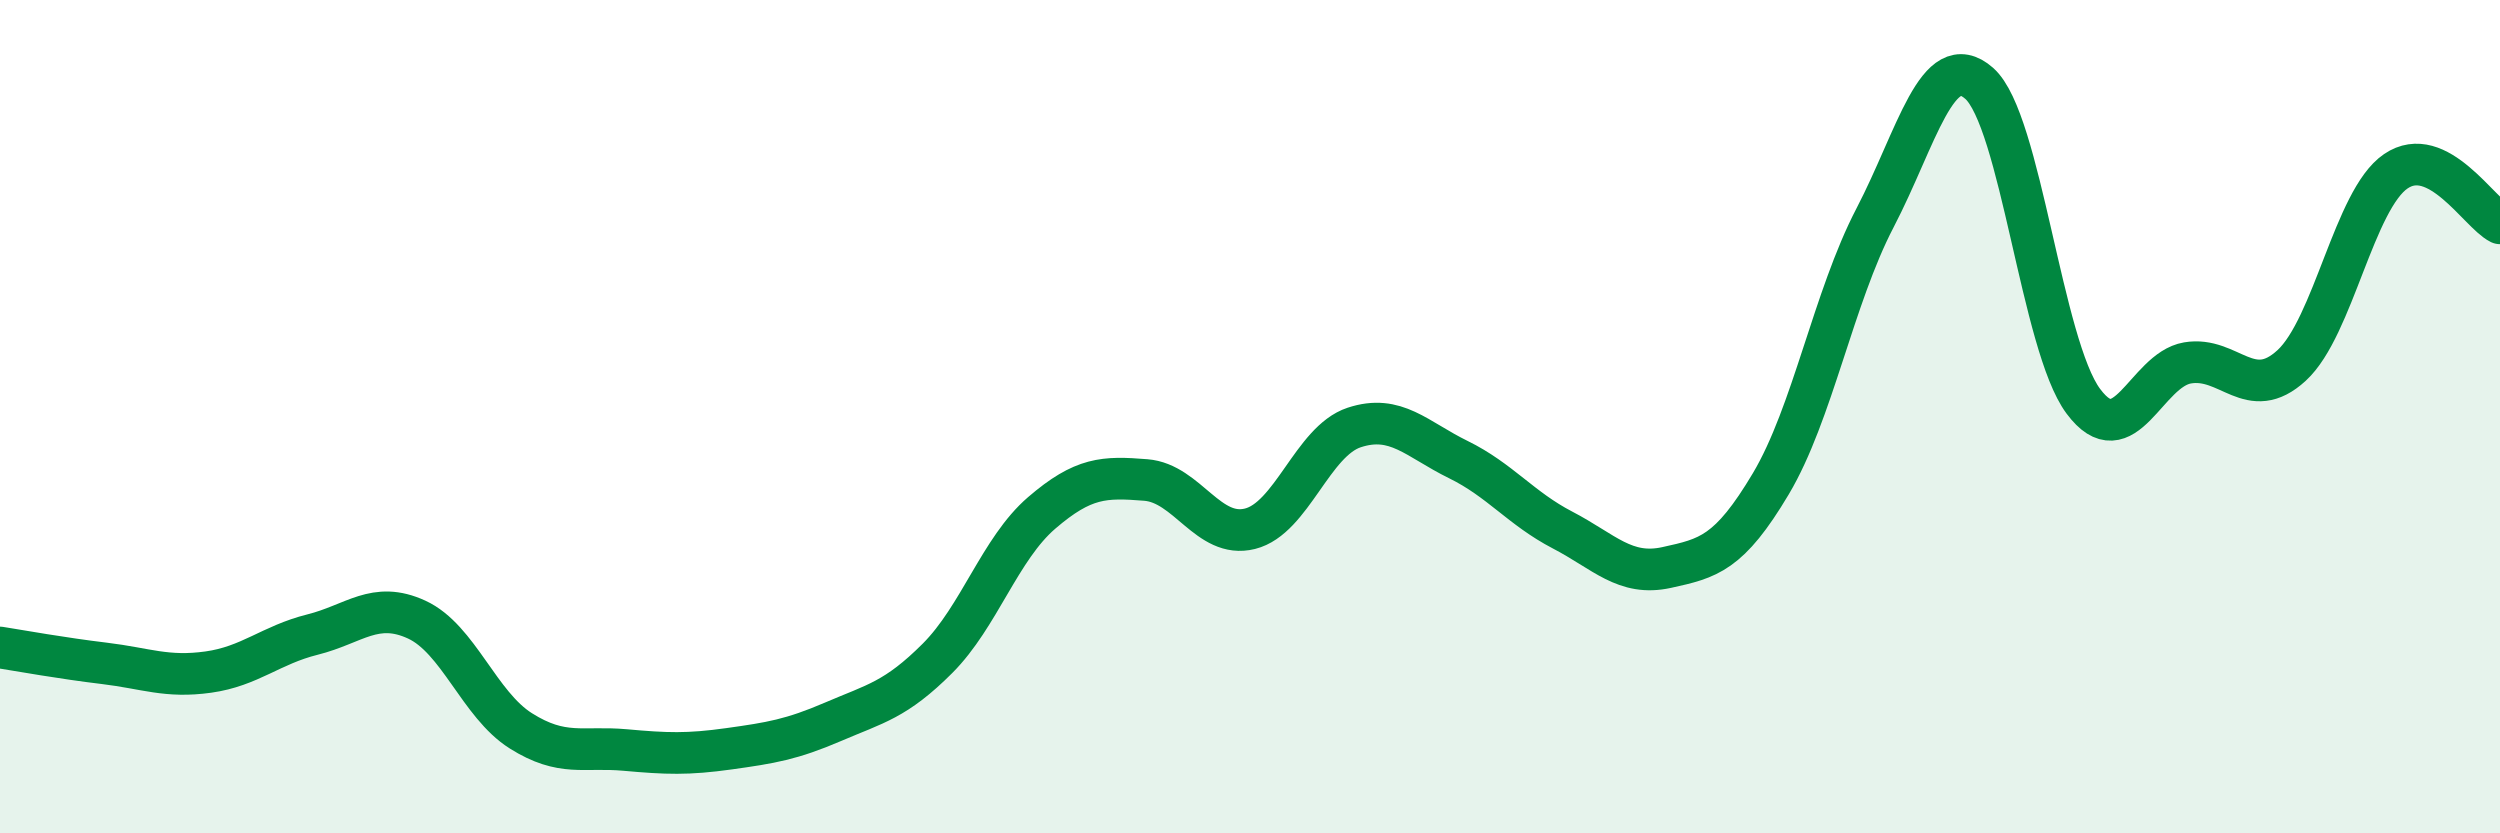
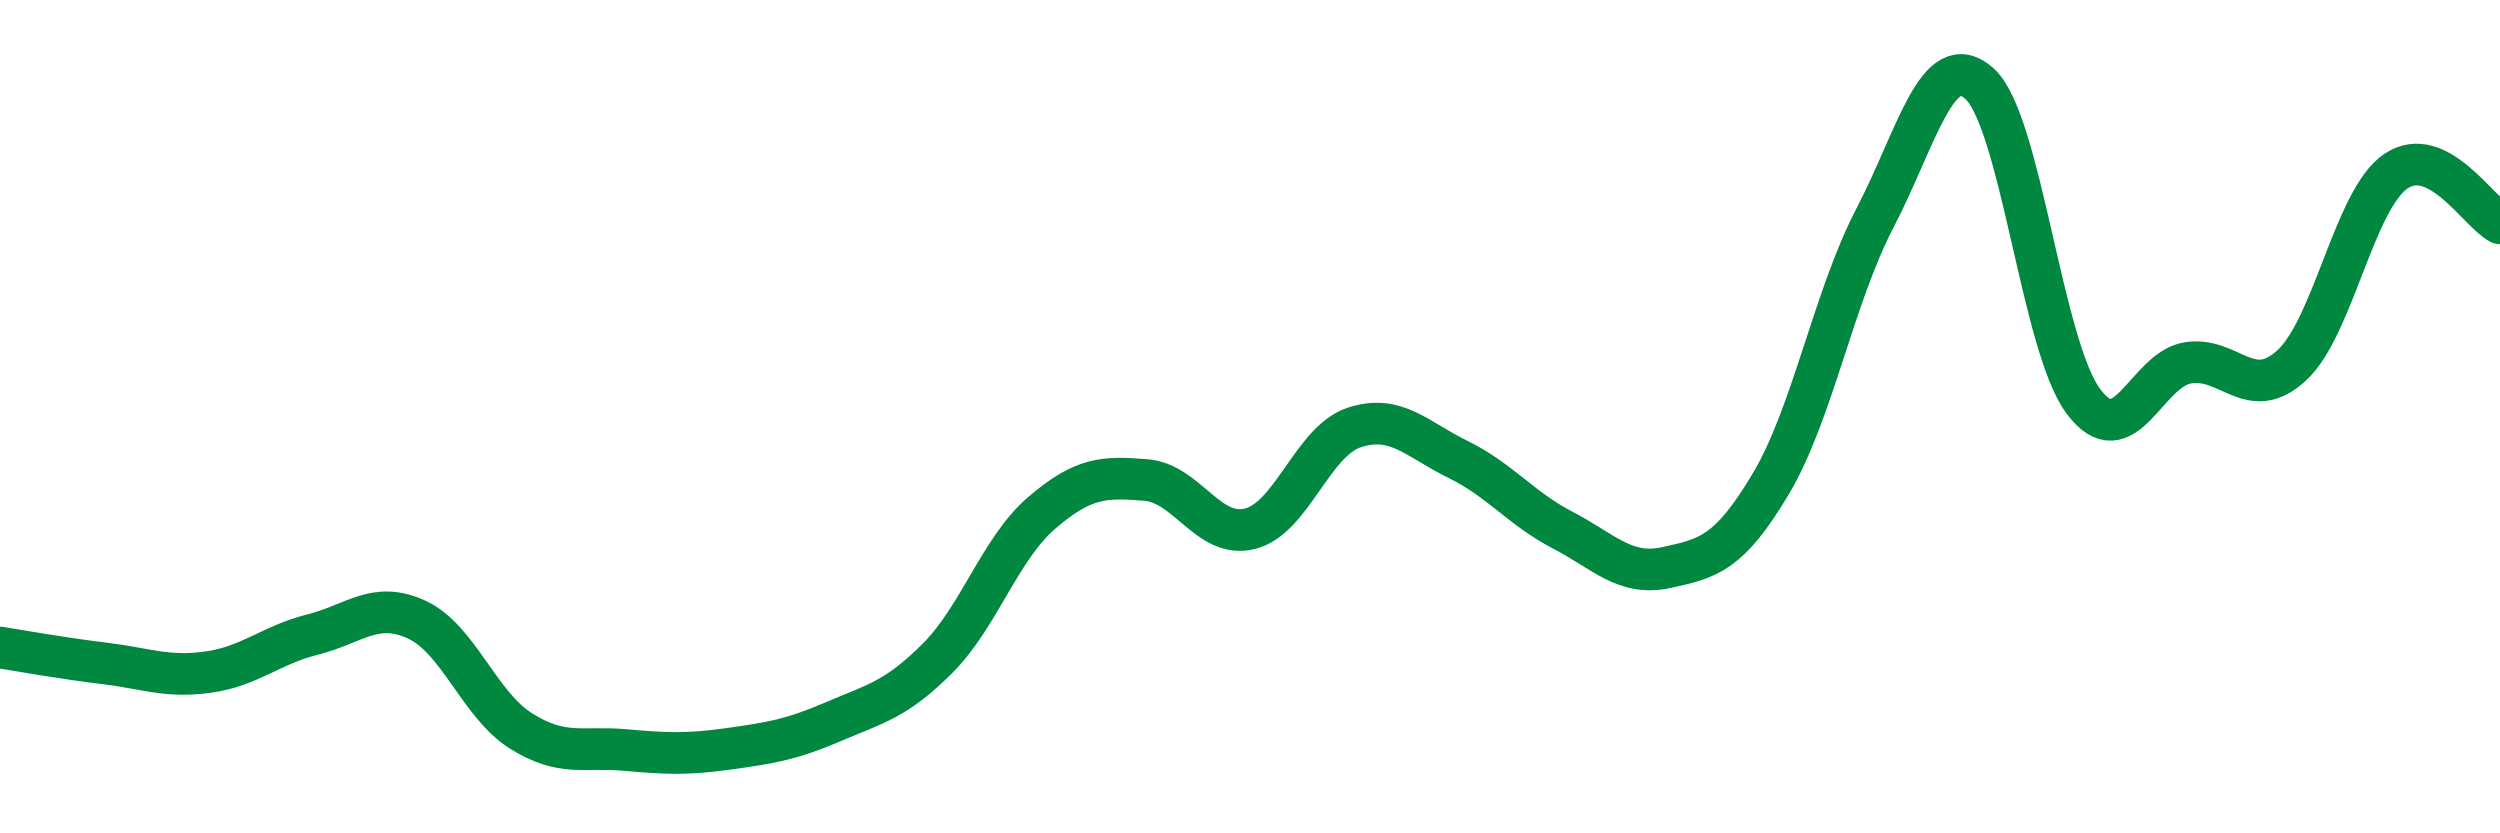
<svg xmlns="http://www.w3.org/2000/svg" width="60" height="20" viewBox="0 0 60 20">
-   <path d="M 0,15.54 C 0.5,15.62 1.5,15.8 2.5,15.92 C 3.5,16.04 4,16.27 5,16.13 C 6,15.99 6.5,15.48 7.5,15.23 C 8.5,14.98 9,14.41 10,14.87 C 11,15.33 11.5,16.91 12.5,17.54 C 13.5,18.17 14,17.91 15,18 C 16,18.09 16.5,18.11 17.5,17.97 C 18.5,17.83 19,17.75 20,17.32 C 21,16.89 21.5,16.8 22.5,15.8 C 23.5,14.8 24,13.17 25,12.31 C 26,11.45 26.5,11.44 27.5,11.52 C 28.5,11.6 29,12.94 30,12.69 C 31,12.44 31.5,10.59 32.5,10.26 C 33.5,9.93 34,10.54 35,11.03 C 36,11.52 36.5,12.2 37.5,12.72 C 38.5,13.24 39,13.84 40,13.62 C 41,13.4 41.5,13.29 42.5,11.61 C 43.5,9.93 44,7.15 45,5.23 C 46,3.31 46.5,1.12 47.5,2 C 48.5,2.88 49,8.29 50,9.63 C 51,10.97 51.5,8.88 52.5,8.71 C 53.5,8.54 54,9.69 55,8.77 C 56,7.85 56.5,4.79 57.5,4.11 C 58.5,3.43 59.5,5.11 60,5.36L60 20L0 20Z" fill="#008740" opacity="0.1" stroke-linecap="round" stroke-linejoin="round" />
  <path d="M 0,15.54 C 0.5,15.62 1.5,15.8 2.5,15.92 C 3.5,16.04 4,16.27 5,16.13 C 6,15.99 6.5,15.48 7.5,15.23 C 8.5,14.98 9,14.41 10,14.87 C 11,15.33 11.5,16.91 12.5,17.54 C 13.5,18.17 14,17.91 15,18 C 16,18.09 16.5,18.11 17.5,17.97 C 18.5,17.83 19,17.75 20,17.32 C 21,16.89 21.5,16.8 22.5,15.8 C 23.5,14.8 24,13.17 25,12.31 C 26,11.45 26.5,11.44 27.5,11.52 C 28.5,11.6 29,12.94 30,12.69 C 31,12.44 31.5,10.59 32.5,10.26 C 33.5,9.93 34,10.54 35,11.03 C 36,11.52 36.5,12.2 37.5,12.72 C 38.5,13.24 39,13.84 40,13.62 C 41,13.4 41.5,13.29 42.5,11.61 C 43.5,9.93 44,7.15 45,5.23 C 46,3.31 46.5,1.12 47.5,2 C 48.5,2.88 49,8.29 50,9.63 C 51,10.97 51.5,8.88 52.5,8.71 C 53.5,8.54 54,9.69 55,8.77 C 56,7.85 56.5,4.79 57.5,4.11 C 58.5,3.43 59.5,5.11 60,5.36" stroke="#008740" stroke-width="1" fill="none" stroke-linecap="round" stroke-linejoin="round" />
</svg>